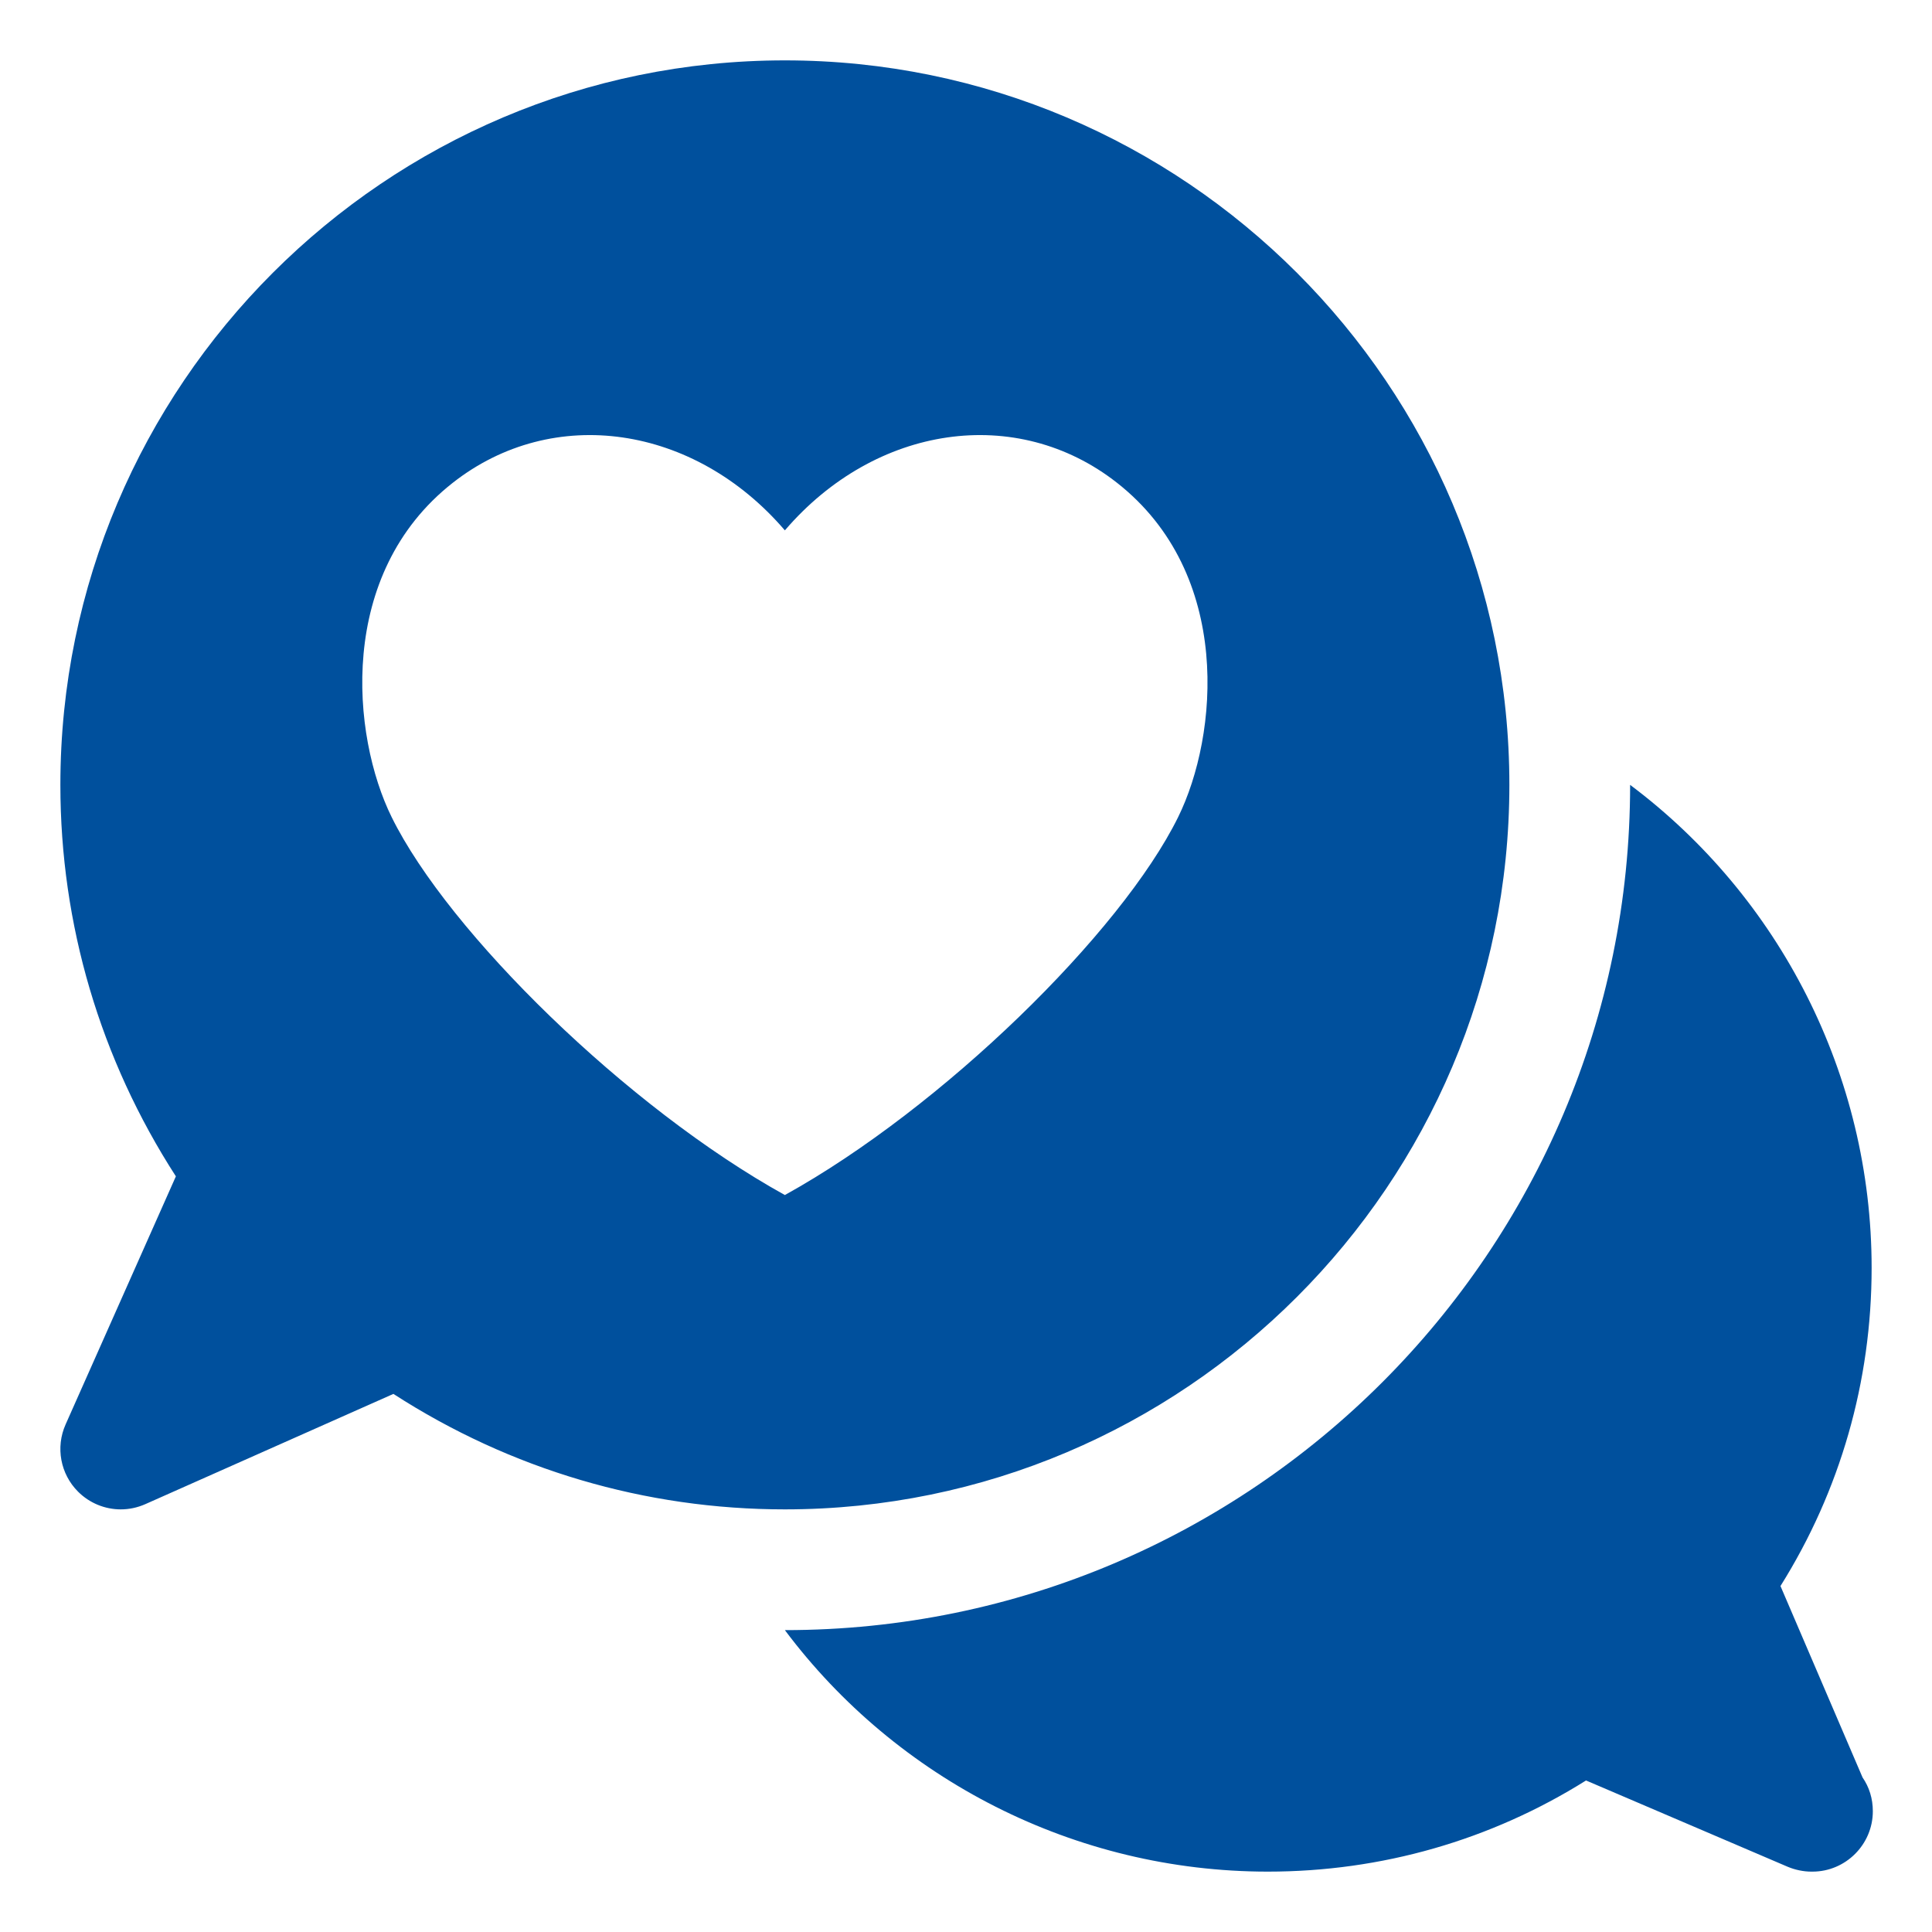
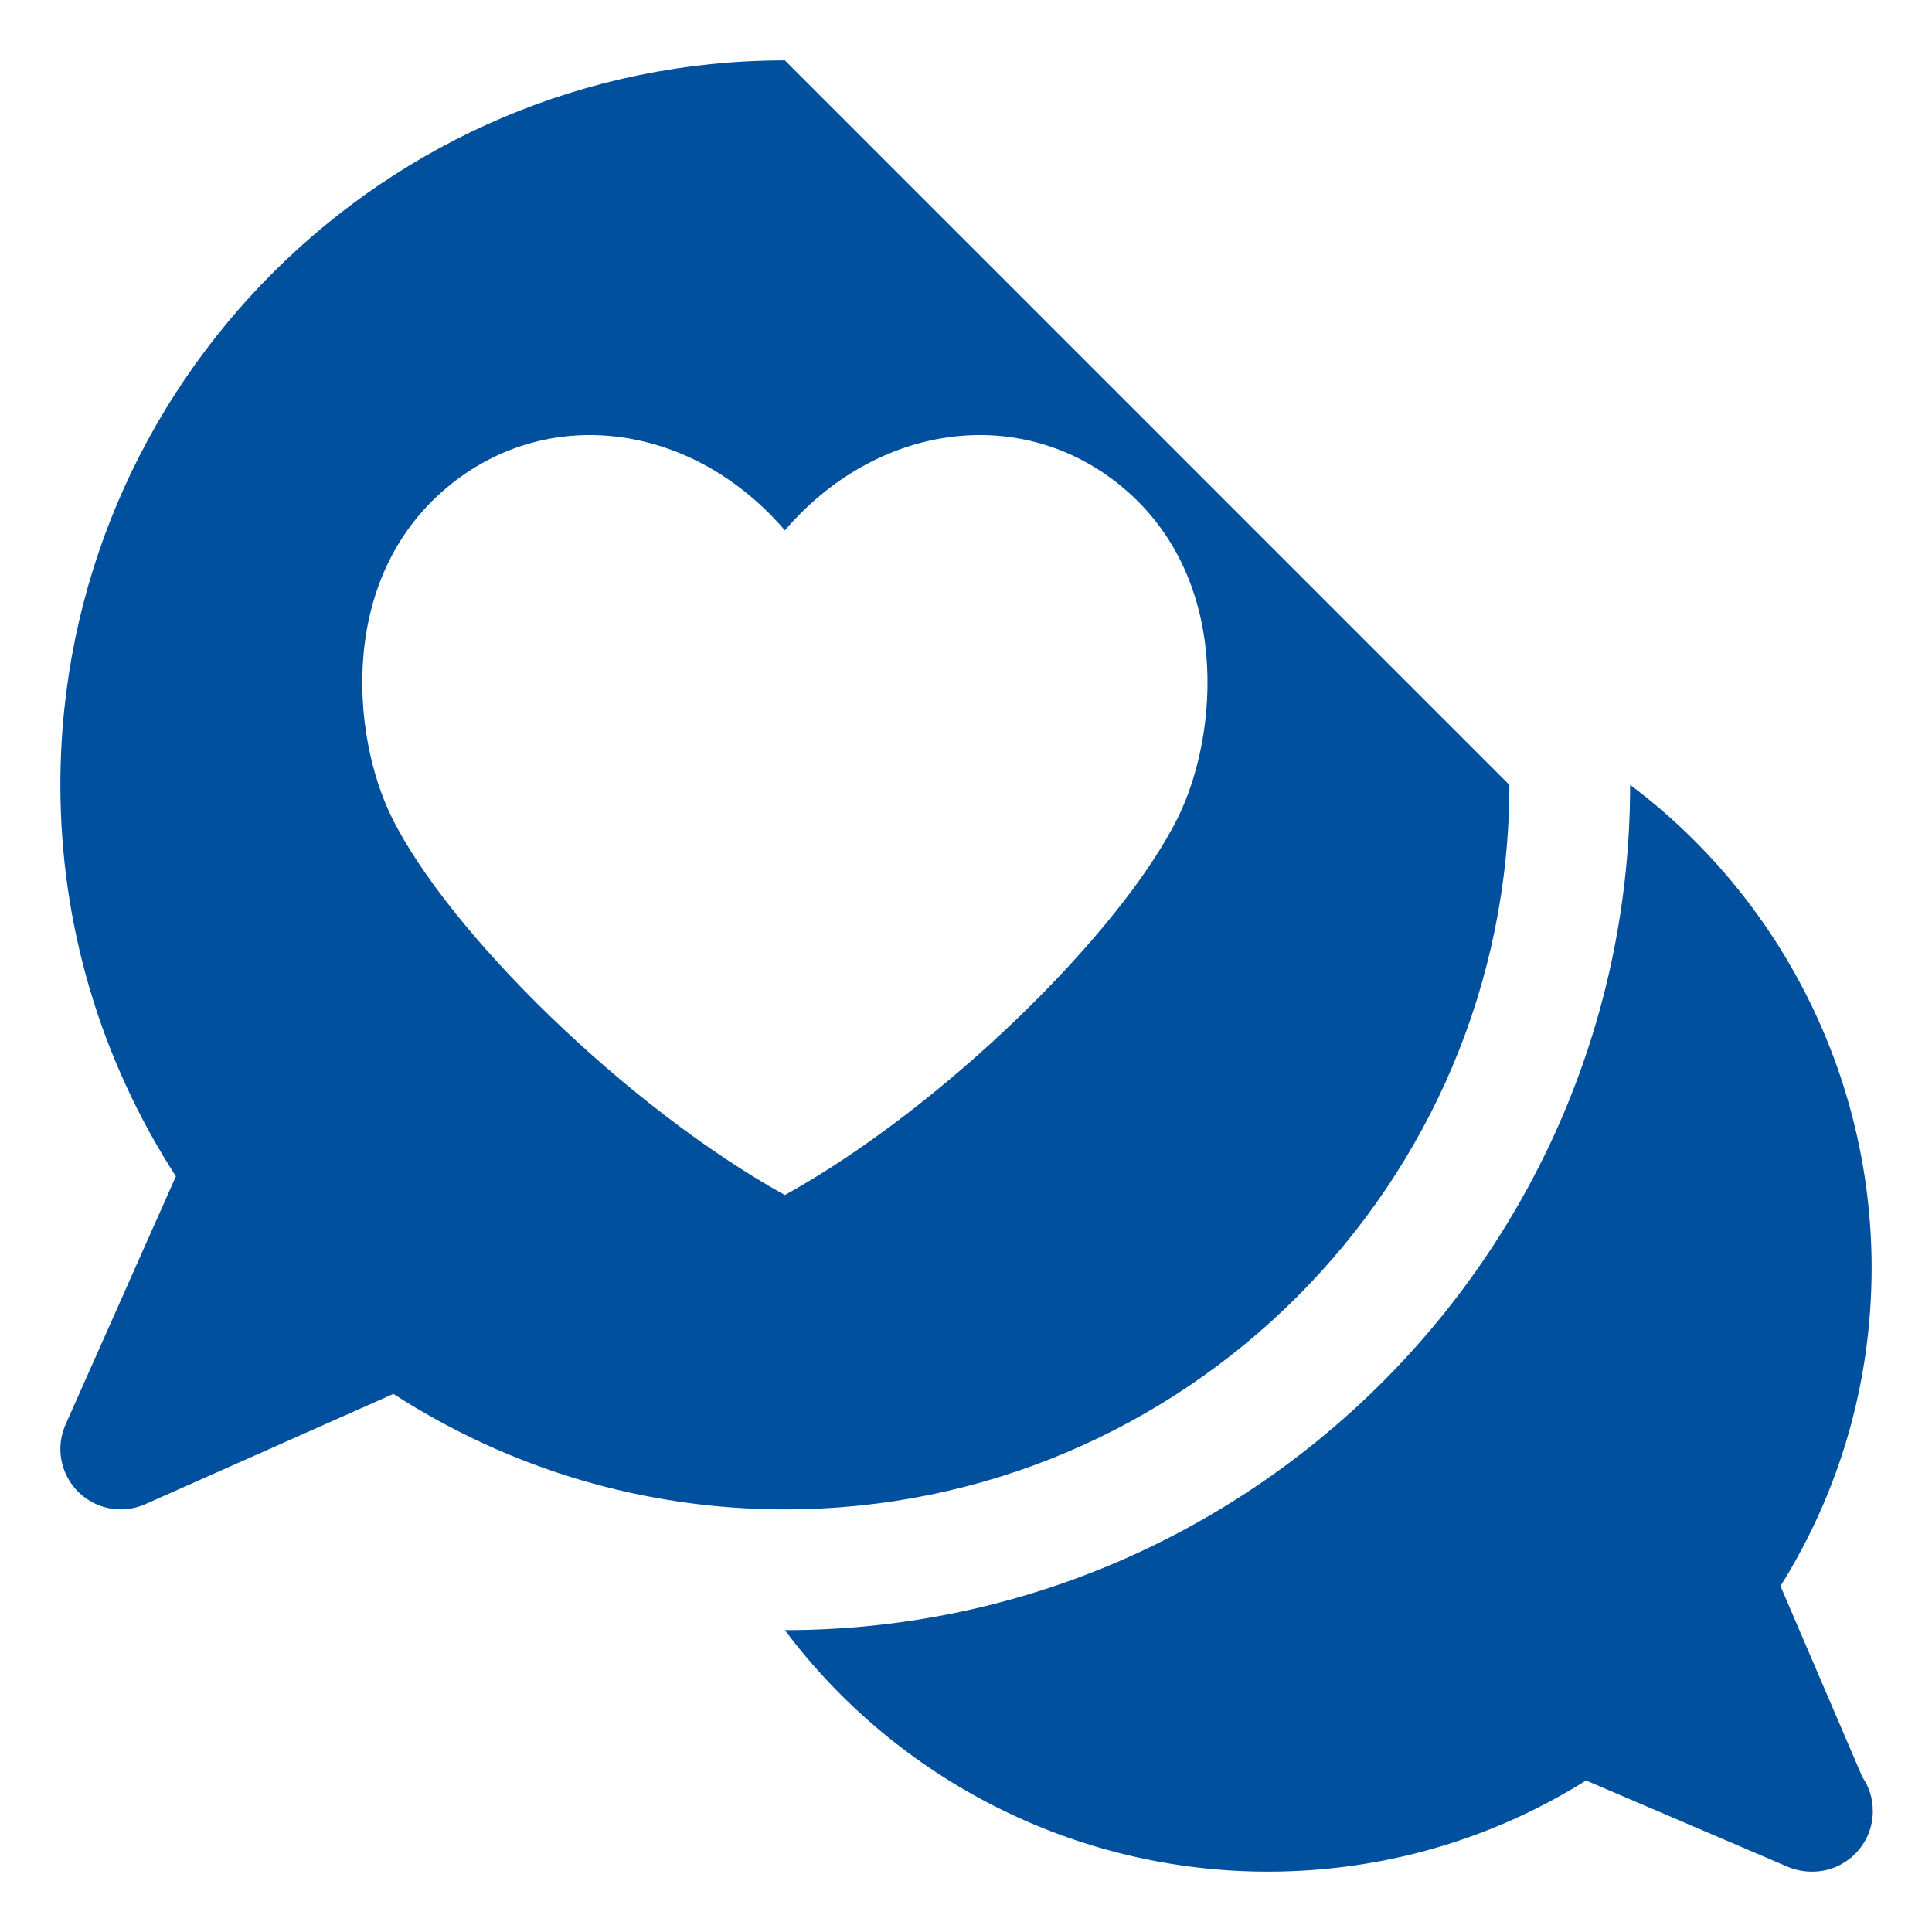
<svg xmlns="http://www.w3.org/2000/svg" width="56" height="56" viewBox="0 0 56 56" fill="none">
-   <path d="M54.285 52.5C54.285 53.462 53.498 54.25 52.535 54.25C52.517 54.25 52.517 54.25 52.5 54.25C52.273 54.25 52.029 54.198 51.819 54.11L45.972 51.608C43.209 53.34 40.04 54.25 36.75 54.25C31.15 54.25 25.987 51.573 22.75 47.25C36.26 47.25 47.25 36.26 47.25 22.75C51.572 25.988 54.25 31.15 54.25 36.75C54.25 40.04 53.341 43.207 51.608 45.972L53.987 51.52C54.18 51.8 54.285 52.133 54.285 52.5ZM43.75 22.75C43.75 34.329 34.331 43.75 22.75 43.75C18.702 43.75 14.799 42.596 11.403 40.403L4.211 43.599C3.982 43.7 3.741 43.75 3.5 43.75C3.046 43.75 2.598 43.572 2.263 43.237C1.75 42.725 1.607 41.95 1.901 41.289L5.098 34.097C2.906 30.7 1.75 26.798 1.75 22.75C1.75 11.171 11.17 1.75 22.75 1.75C34.331 1.75 43.75 11.171 43.75 22.75ZM32.377 13.994C29.468 11.711 25.375 12.312 22.75 15.373C20.125 12.312 16.032 11.711 13.124 13.994C9.755 16.637 10.189 21.327 11.353 23.686C13.004 27.034 18.184 32.11 22.75 34.639C27.317 32.11 32.497 27.034 34.148 23.686C35.312 21.327 35.745 16.637 32.377 13.994Z" fill="#00509D" />
+   <path d="M54.285 52.5C54.285 53.462 53.498 54.25 52.535 54.25C52.517 54.25 52.517 54.25 52.5 54.25C52.273 54.25 52.029 54.198 51.819 54.11L45.972 51.608C43.209 53.34 40.04 54.25 36.75 54.25C31.15 54.25 25.987 51.573 22.75 47.25C36.26 47.25 47.25 36.26 47.25 22.75C51.572 25.988 54.25 31.15 54.25 36.75C54.25 40.04 53.341 43.207 51.608 45.972L53.987 51.52C54.18 51.8 54.285 52.133 54.285 52.5ZM43.75 22.75C43.75 34.329 34.331 43.75 22.75 43.75C18.702 43.75 14.799 42.596 11.403 40.403L4.211 43.599C3.982 43.7 3.741 43.75 3.5 43.75C3.046 43.75 2.598 43.572 2.263 43.237C1.75 42.725 1.607 41.95 1.901 41.289L5.098 34.097C2.906 30.7 1.75 26.798 1.75 22.75C1.75 11.171 11.17 1.75 22.75 1.75ZM32.377 13.994C29.468 11.711 25.375 12.312 22.75 15.373C20.125 12.312 16.032 11.711 13.124 13.994C9.755 16.637 10.189 21.327 11.353 23.686C13.004 27.034 18.184 32.11 22.75 34.639C27.317 32.11 32.497 27.034 34.148 23.686C35.312 21.327 35.745 16.637 32.377 13.994Z" fill="#00509D" />
</svg>